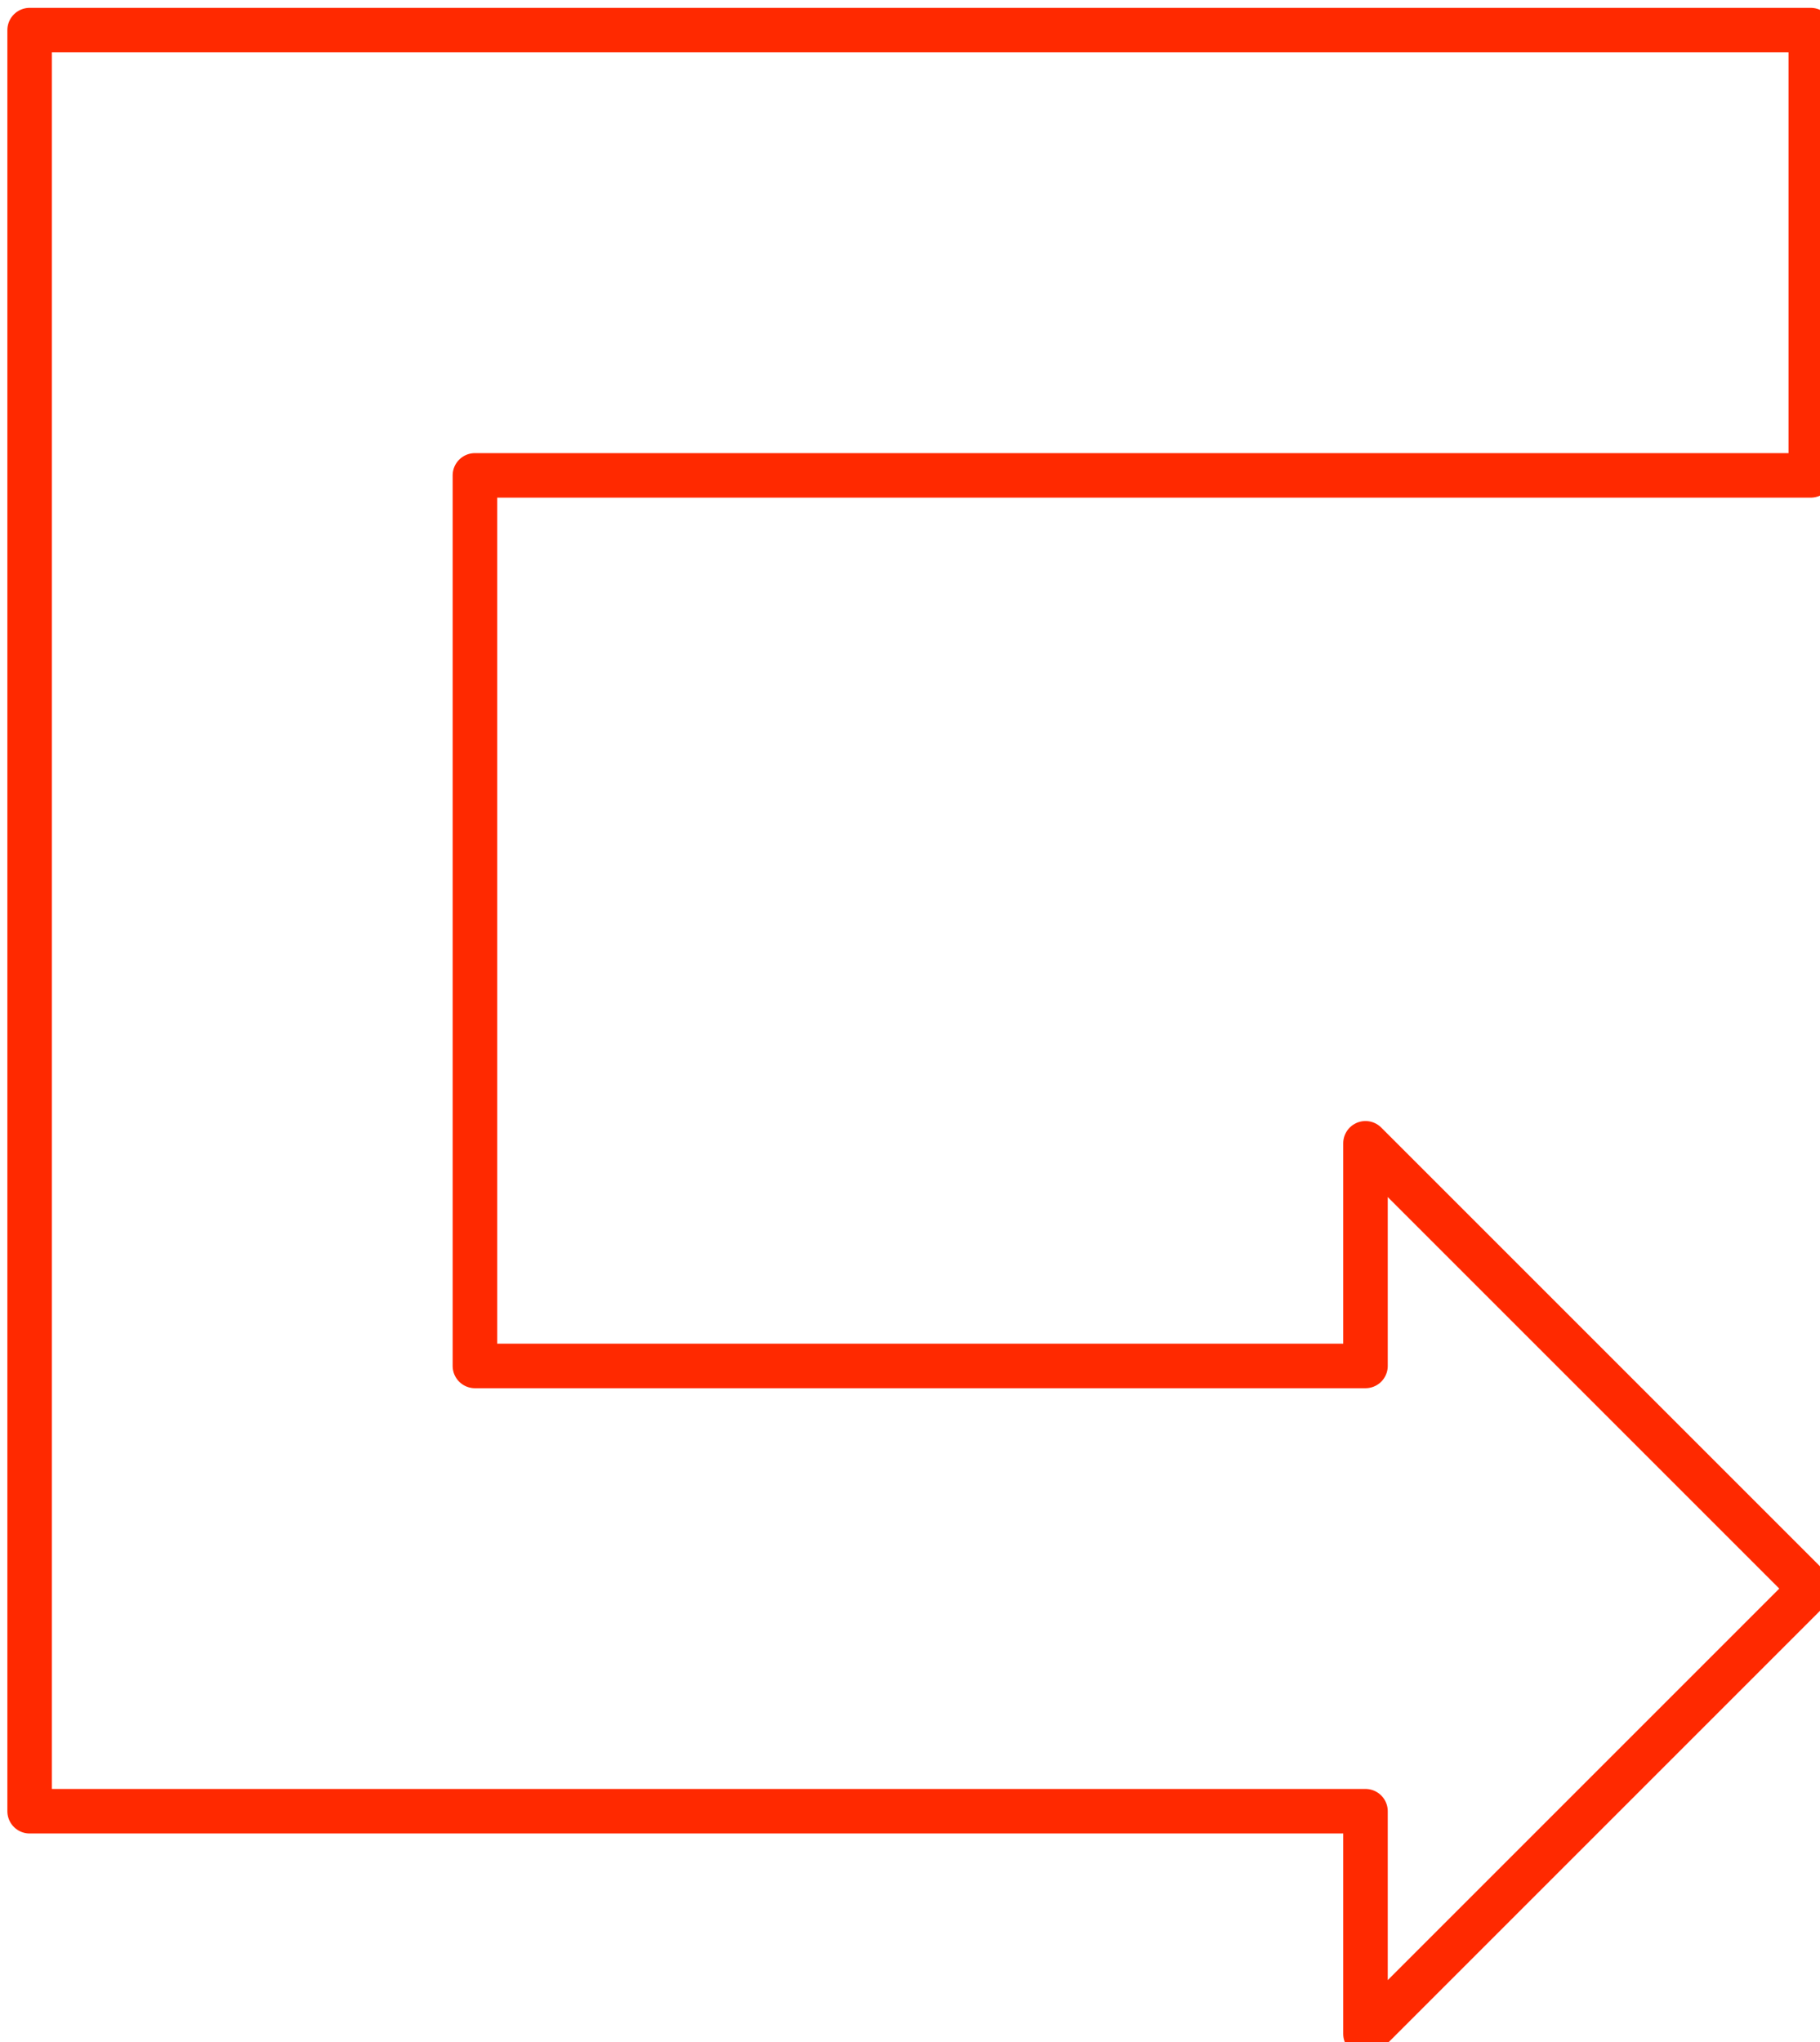
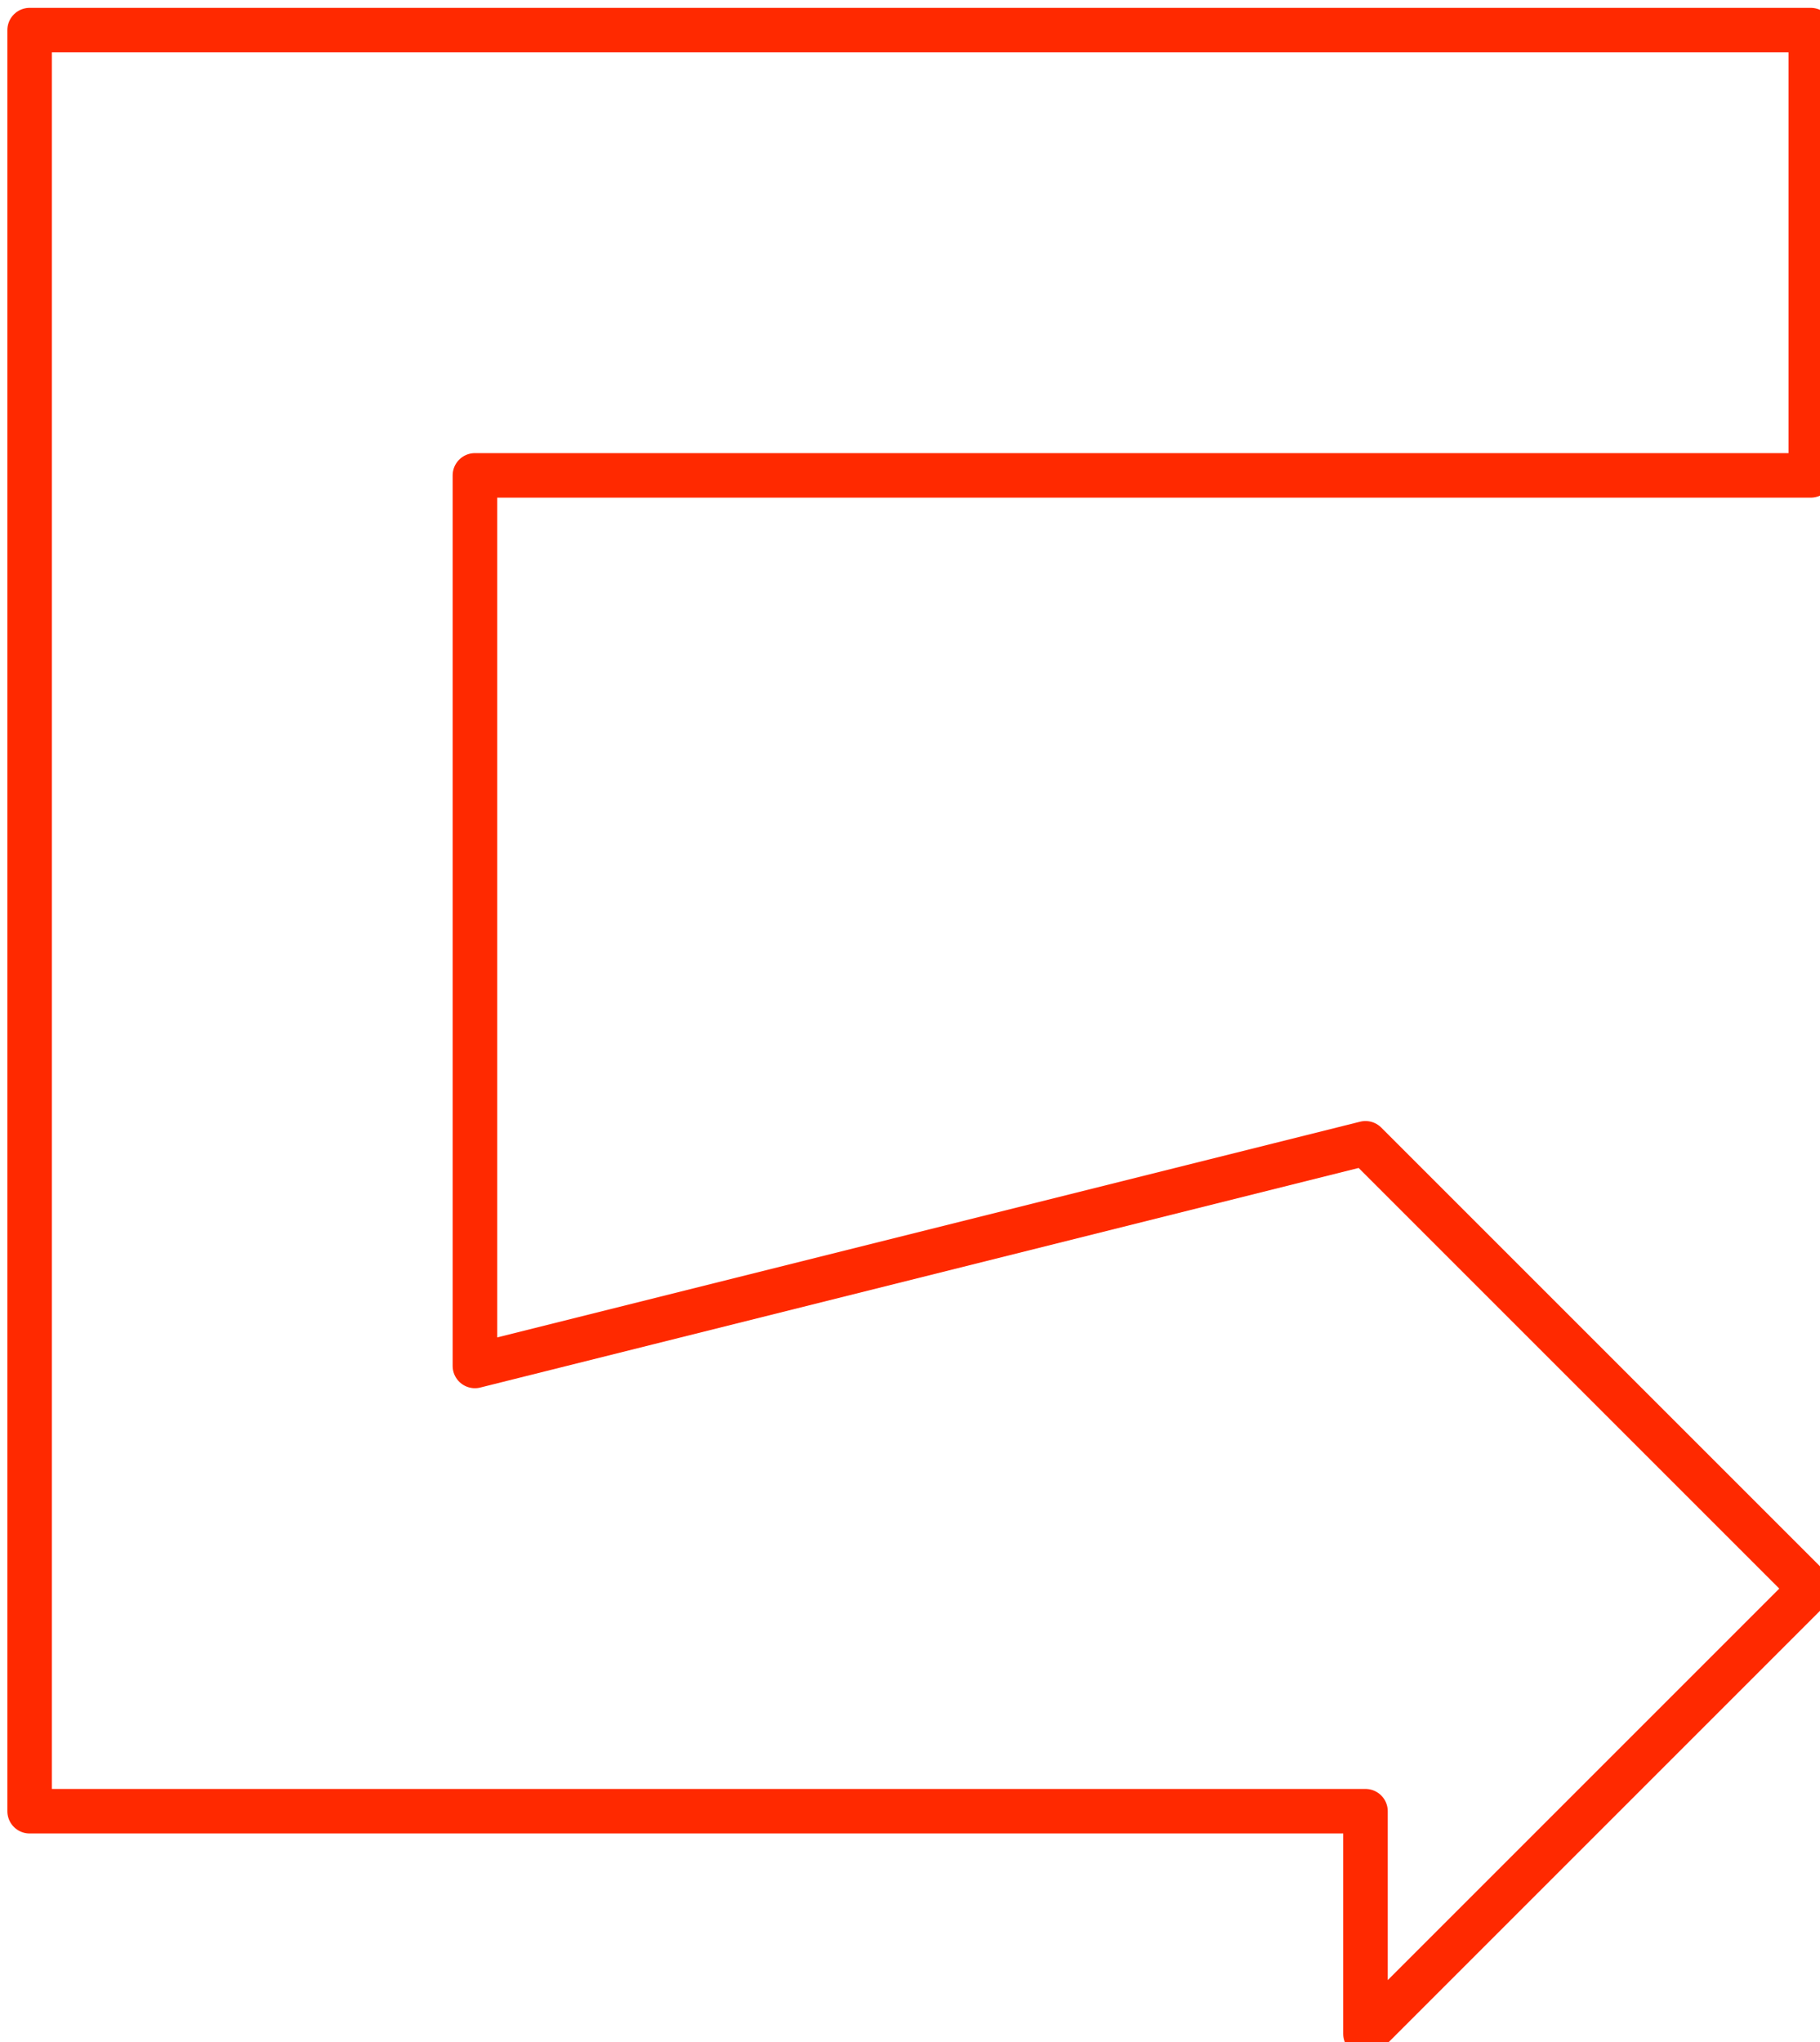
<svg xmlns="http://www.w3.org/2000/svg" xmlns:ns1="http://ns.adobe.com/AdobeIllustrator/10.0/" xmlns:ns2="http://sodipodi.sourceforge.net/DTD/sodipodi-0.dtd" xmlns:ns3="http://www.inkscape.org/namespaces/inkscape" enable-background="new 0 0 470 420" height="216.009" ns1:pageBounds="0 792 612 0" ns1:rulerOrigin="0 0" ns1:viewOrigin="71 606" overflow="visible" space="preserve" viewBox="0 0 470 420" width="192.53" id="svg2" ns2:version="0.32" ns3:version="0.46" ns2:docname="arrow3-1-2.svg" ns3:output_extension="org.inkscape.output.svg.inkscape" version="1.0" style="overflow:visible" ns3:export-filename="C:\cygwin\home\Joanna\gfx\arrow_set_5\arrowset 5.png" ns3:export-xdpi="42.857143" ns3:export-ydpi="42.857143">
  <defs id="defs14">
    <ns3:perspective ns2:type="inkscape:persp3d" ns3:vp_x="0 : 210 : 1" ns3:vp_y="0 : 1000 : 0" ns3:vp_z="470 : 210 : 1" ns3:persp3d-origin="235 : 140 : 1" id="perspective16" />
    <ns3:perspective id="perspective2492" ns3:persp3d-origin="210 : 156.66667 : 1" ns3:vp_z="420 : 235 : 1" ns3:vp_y="0 : 1000 : 0" ns3:vp_x="0 : 235 : 1" ns2:type="inkscape:persp3d" />
    <ns3:perspective id="perspective2567" ns3:persp3d-origin="235 : 140 : 1" ns3:vp_z="470 : 210 : 1" ns3:vp_y="0 : 1000 : 0" ns3:vp_x="0 : 210 : 1" ns2:type="inkscape:persp3d" />
    <ns3:perspective id="perspective2642" ns3:persp3d-origin="210 : 156.66667 : 1" ns3:vp_z="420 : 235 : 1" ns3:vp_y="0 : 1000 : 0" ns3:vp_x="0 : 235 : 1" ns2:type="inkscape:persp3d" />
  </defs>
  <ns2:namedview ns3:window-height="744" ns3:window-width="1280" ns3:pageshadow="2" ns3:pageopacity="0.0" guidetolerance="10.0" gridtolerance="10.0" objecttolerance="10.0" borderopacity="1.0" bordercolor="#666666" pagecolor="#ffffff" id="base" showgrid="false" ns3:zoom="1.2833333" ns3:cx="215" ns3:cy="203.10595" ns3:window-x="-4" ns3:window-y="-4" ns3:current-layer="svg2" />
-   <path id="path2487" stroke-miterlimit="1" ns1:knockout="Off" d="M 467.617,356.588 L 352.625,241.596 L 352.625,299.092 L 122.643,299.092 L 122.643,69.11 L 467.617,69.11 L 467.617,-45.882 L 7.652,-45.882 L 7.652,414.083 L 352.625,414.083 L 352.625,471.579 L 467.617,356.588 L 467.617,356.588 z" style="fill:none;stroke:#ff2900;stroke-width:11.499;stroke-linecap:round;stroke-linejoin:round;stroke-miterlimit:1" />
+   <path id="path2487" stroke-miterlimit="1" ns1:knockout="Off" d="M 467.617,356.588 L 352.625,241.596 L 122.643,299.092 L 122.643,69.11 L 467.617,69.11 L 467.617,-45.882 L 7.652,-45.882 L 7.652,414.083 L 352.625,414.083 L 352.625,471.579 L 467.617,356.588 L 467.617,356.588 z" style="fill:none;stroke:#ff2900;stroke-width:11.499;stroke-linecap:round;stroke-linejoin:round;stroke-miterlimit:1" />
</svg>